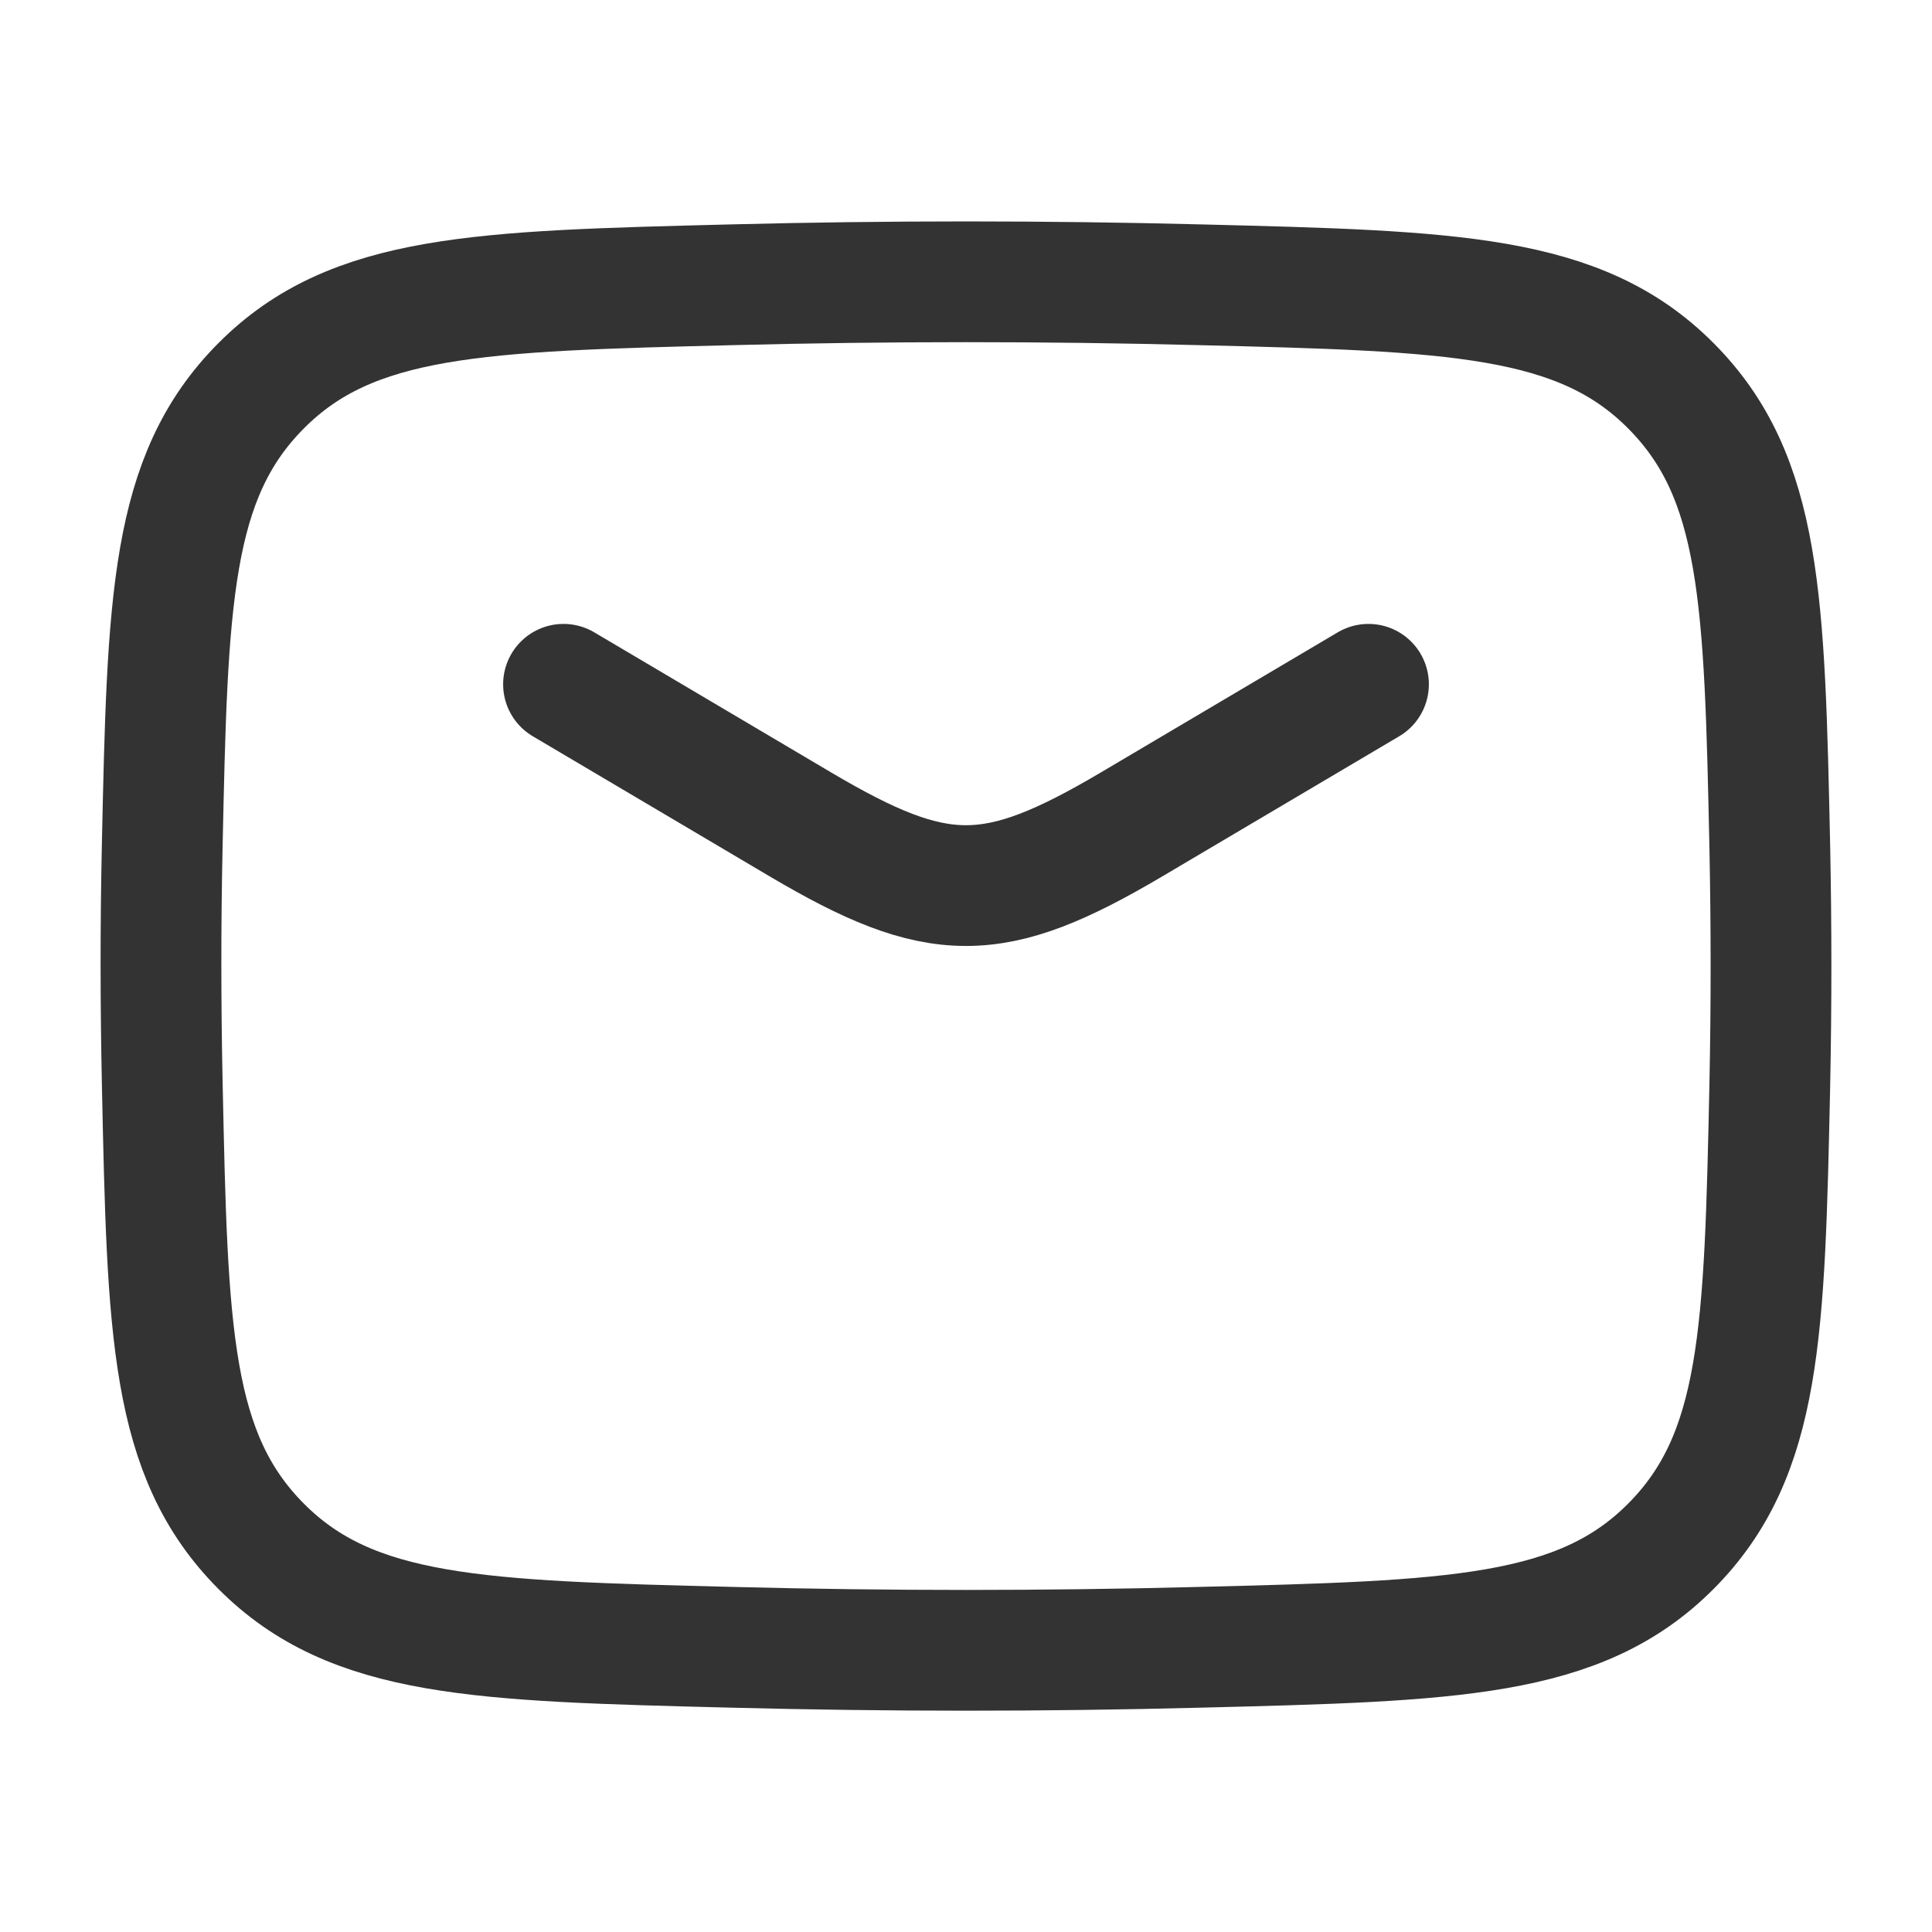
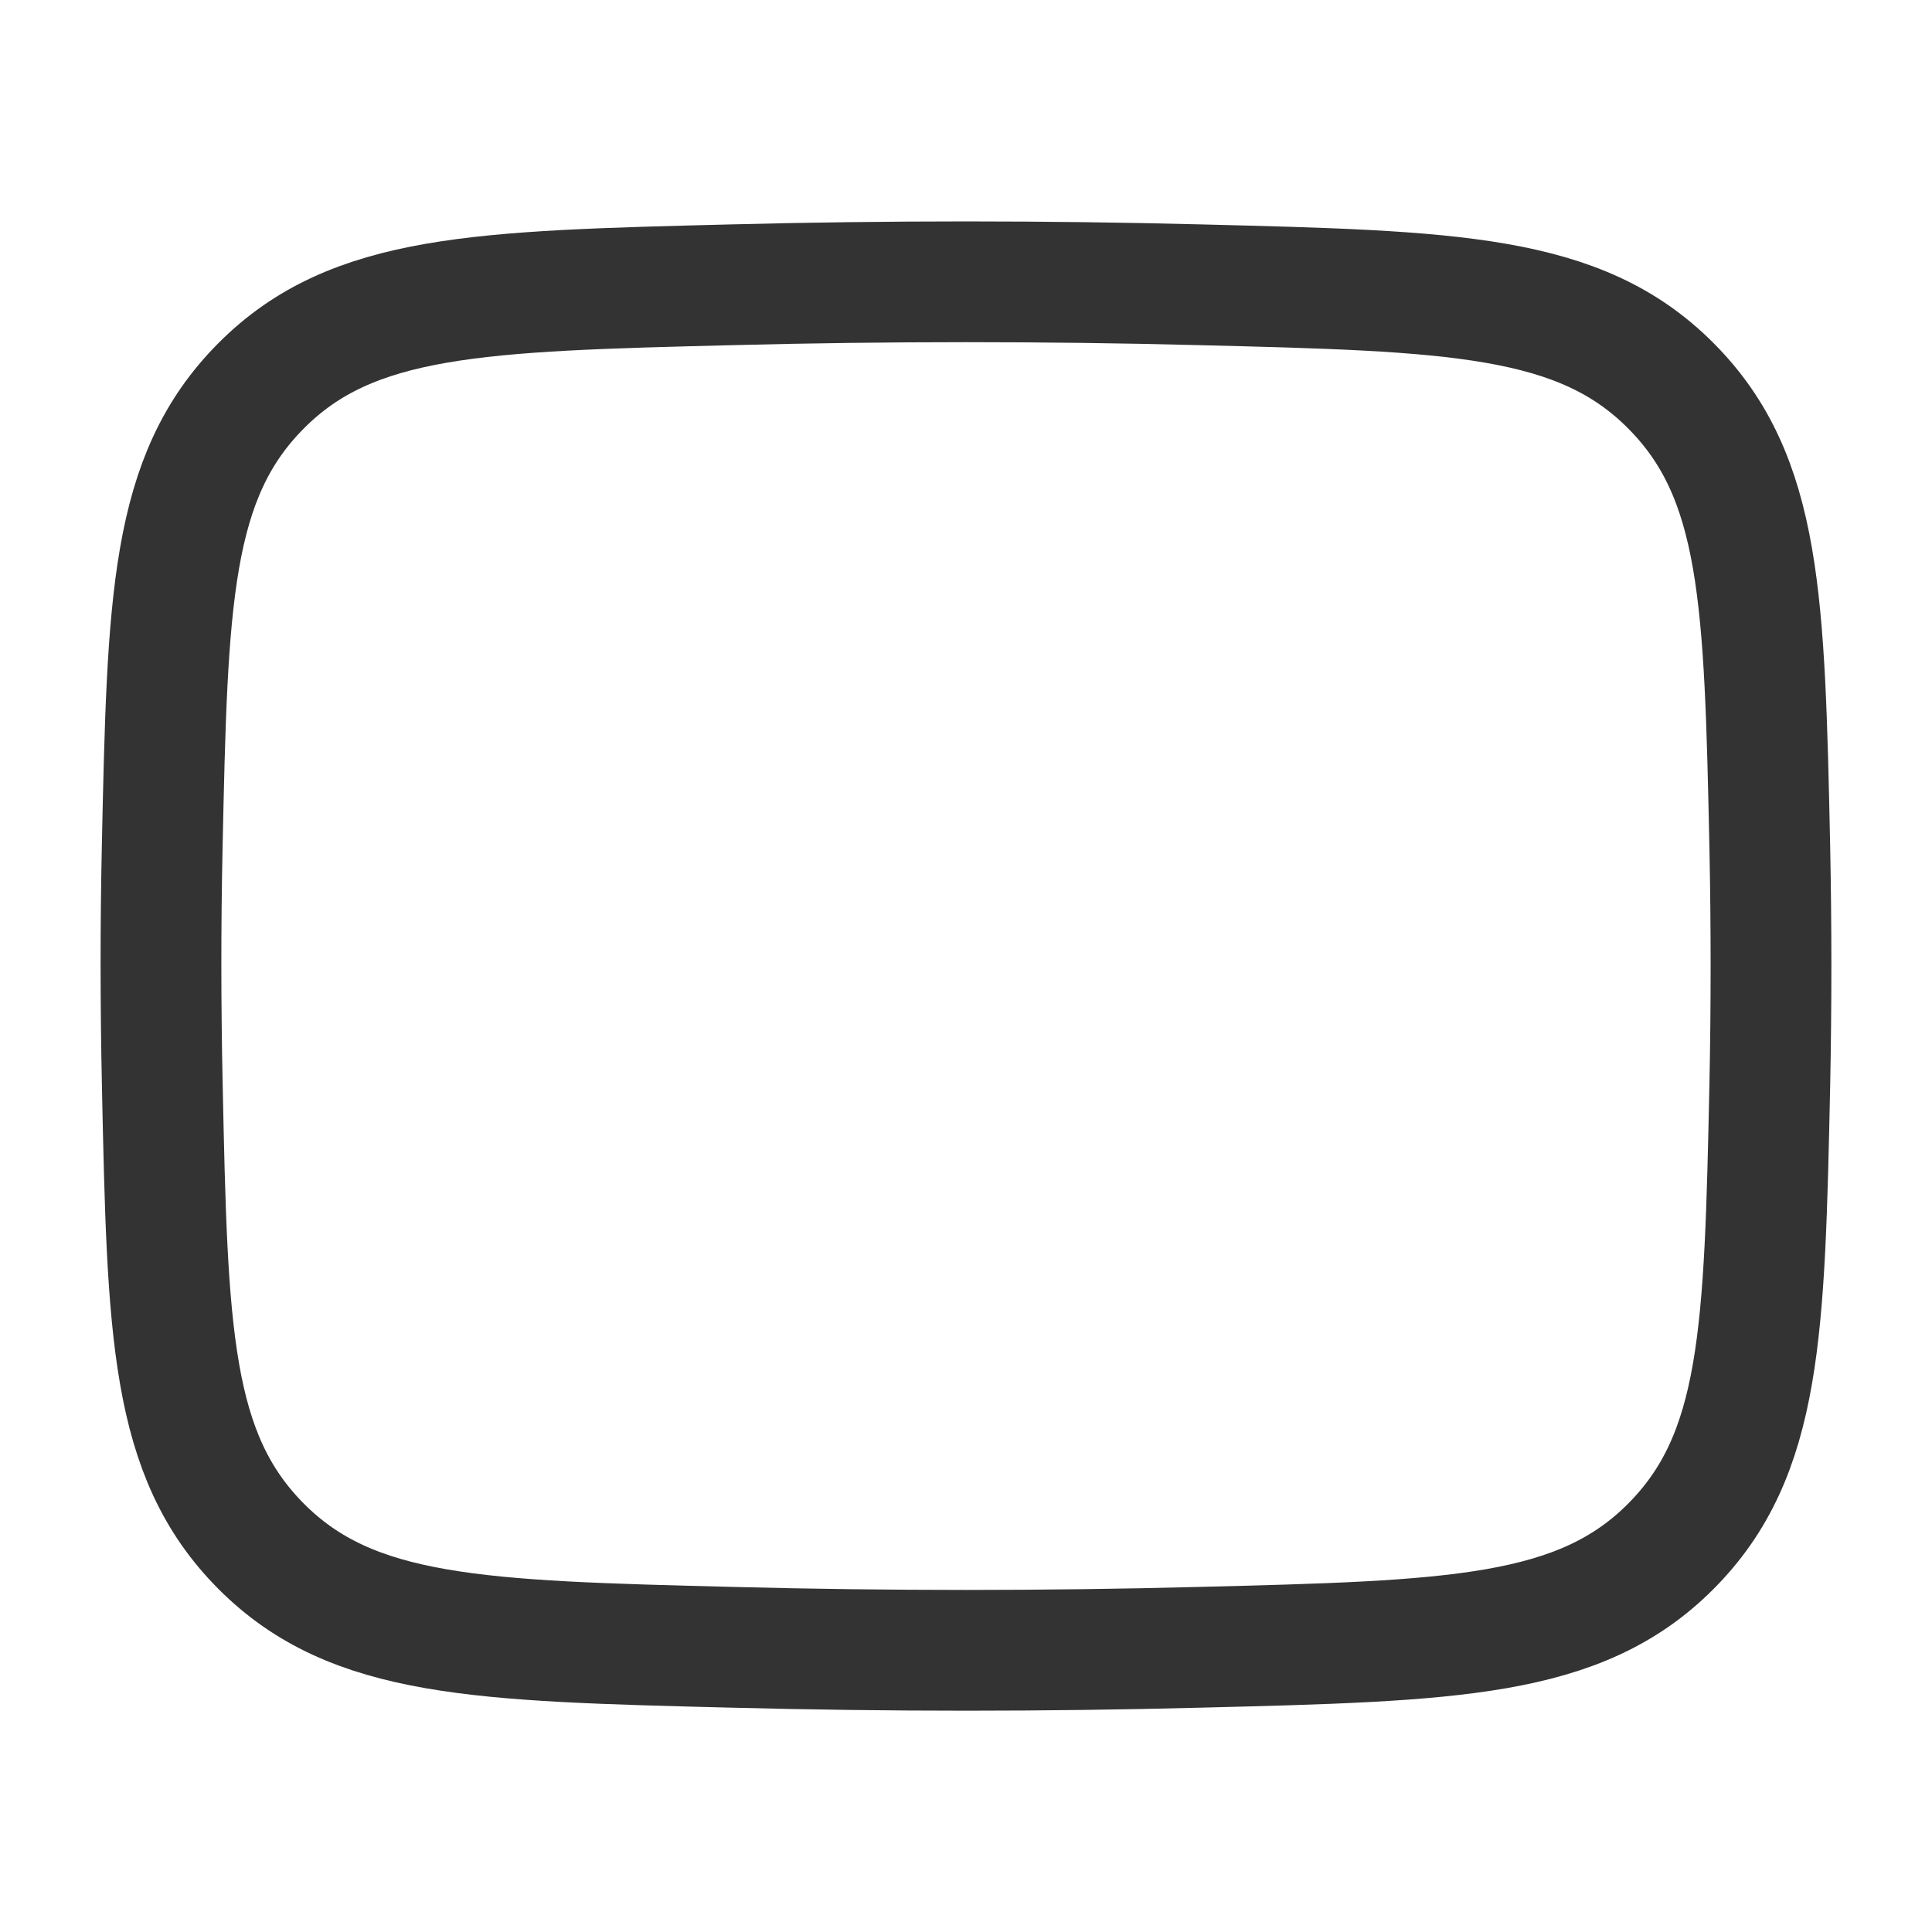
<svg xmlns="http://www.w3.org/2000/svg" fill="none" height="100%" overflow="visible" preserveAspectRatio="none" style="display: block;" viewBox="0 0 64 64" width="100%">
  <g id="social-mail 1">
-     <path d="M18.667 22.668L26.512 27.308C31.085 30.012 32.912 30.012 37.488 27.308L45.333 22.668" id="Vector" stroke="#333333" stroke-linecap="round" stroke-width="4" />
    <path d="M5.376 35.937C5.549 44.11 5.637 48.198 8.653 51.225C11.669 54.254 15.867 54.358 24.264 54.569C29.437 54.702 34.563 54.702 39.736 54.569C48.133 54.358 52.331 54.254 55.347 51.225C58.363 48.198 58.451 44.11 58.627 35.937C58.68 33.307 58.68 30.694 58.627 28.065C58.451 19.891 58.363 15.803 55.347 12.777C52.331 9.747 48.133 9.643 39.736 9.433C34.58 9.302 29.421 9.302 24.264 9.433C15.867 9.643 11.669 9.747 8.653 12.777C5.637 15.803 5.549 19.891 5.373 28.065C5.317 30.688 5.32 33.313 5.376 35.937Z" id="Vector_2" stroke="#333333" stroke-linecap="round" stroke-width="4" />
  </g>
</svg>